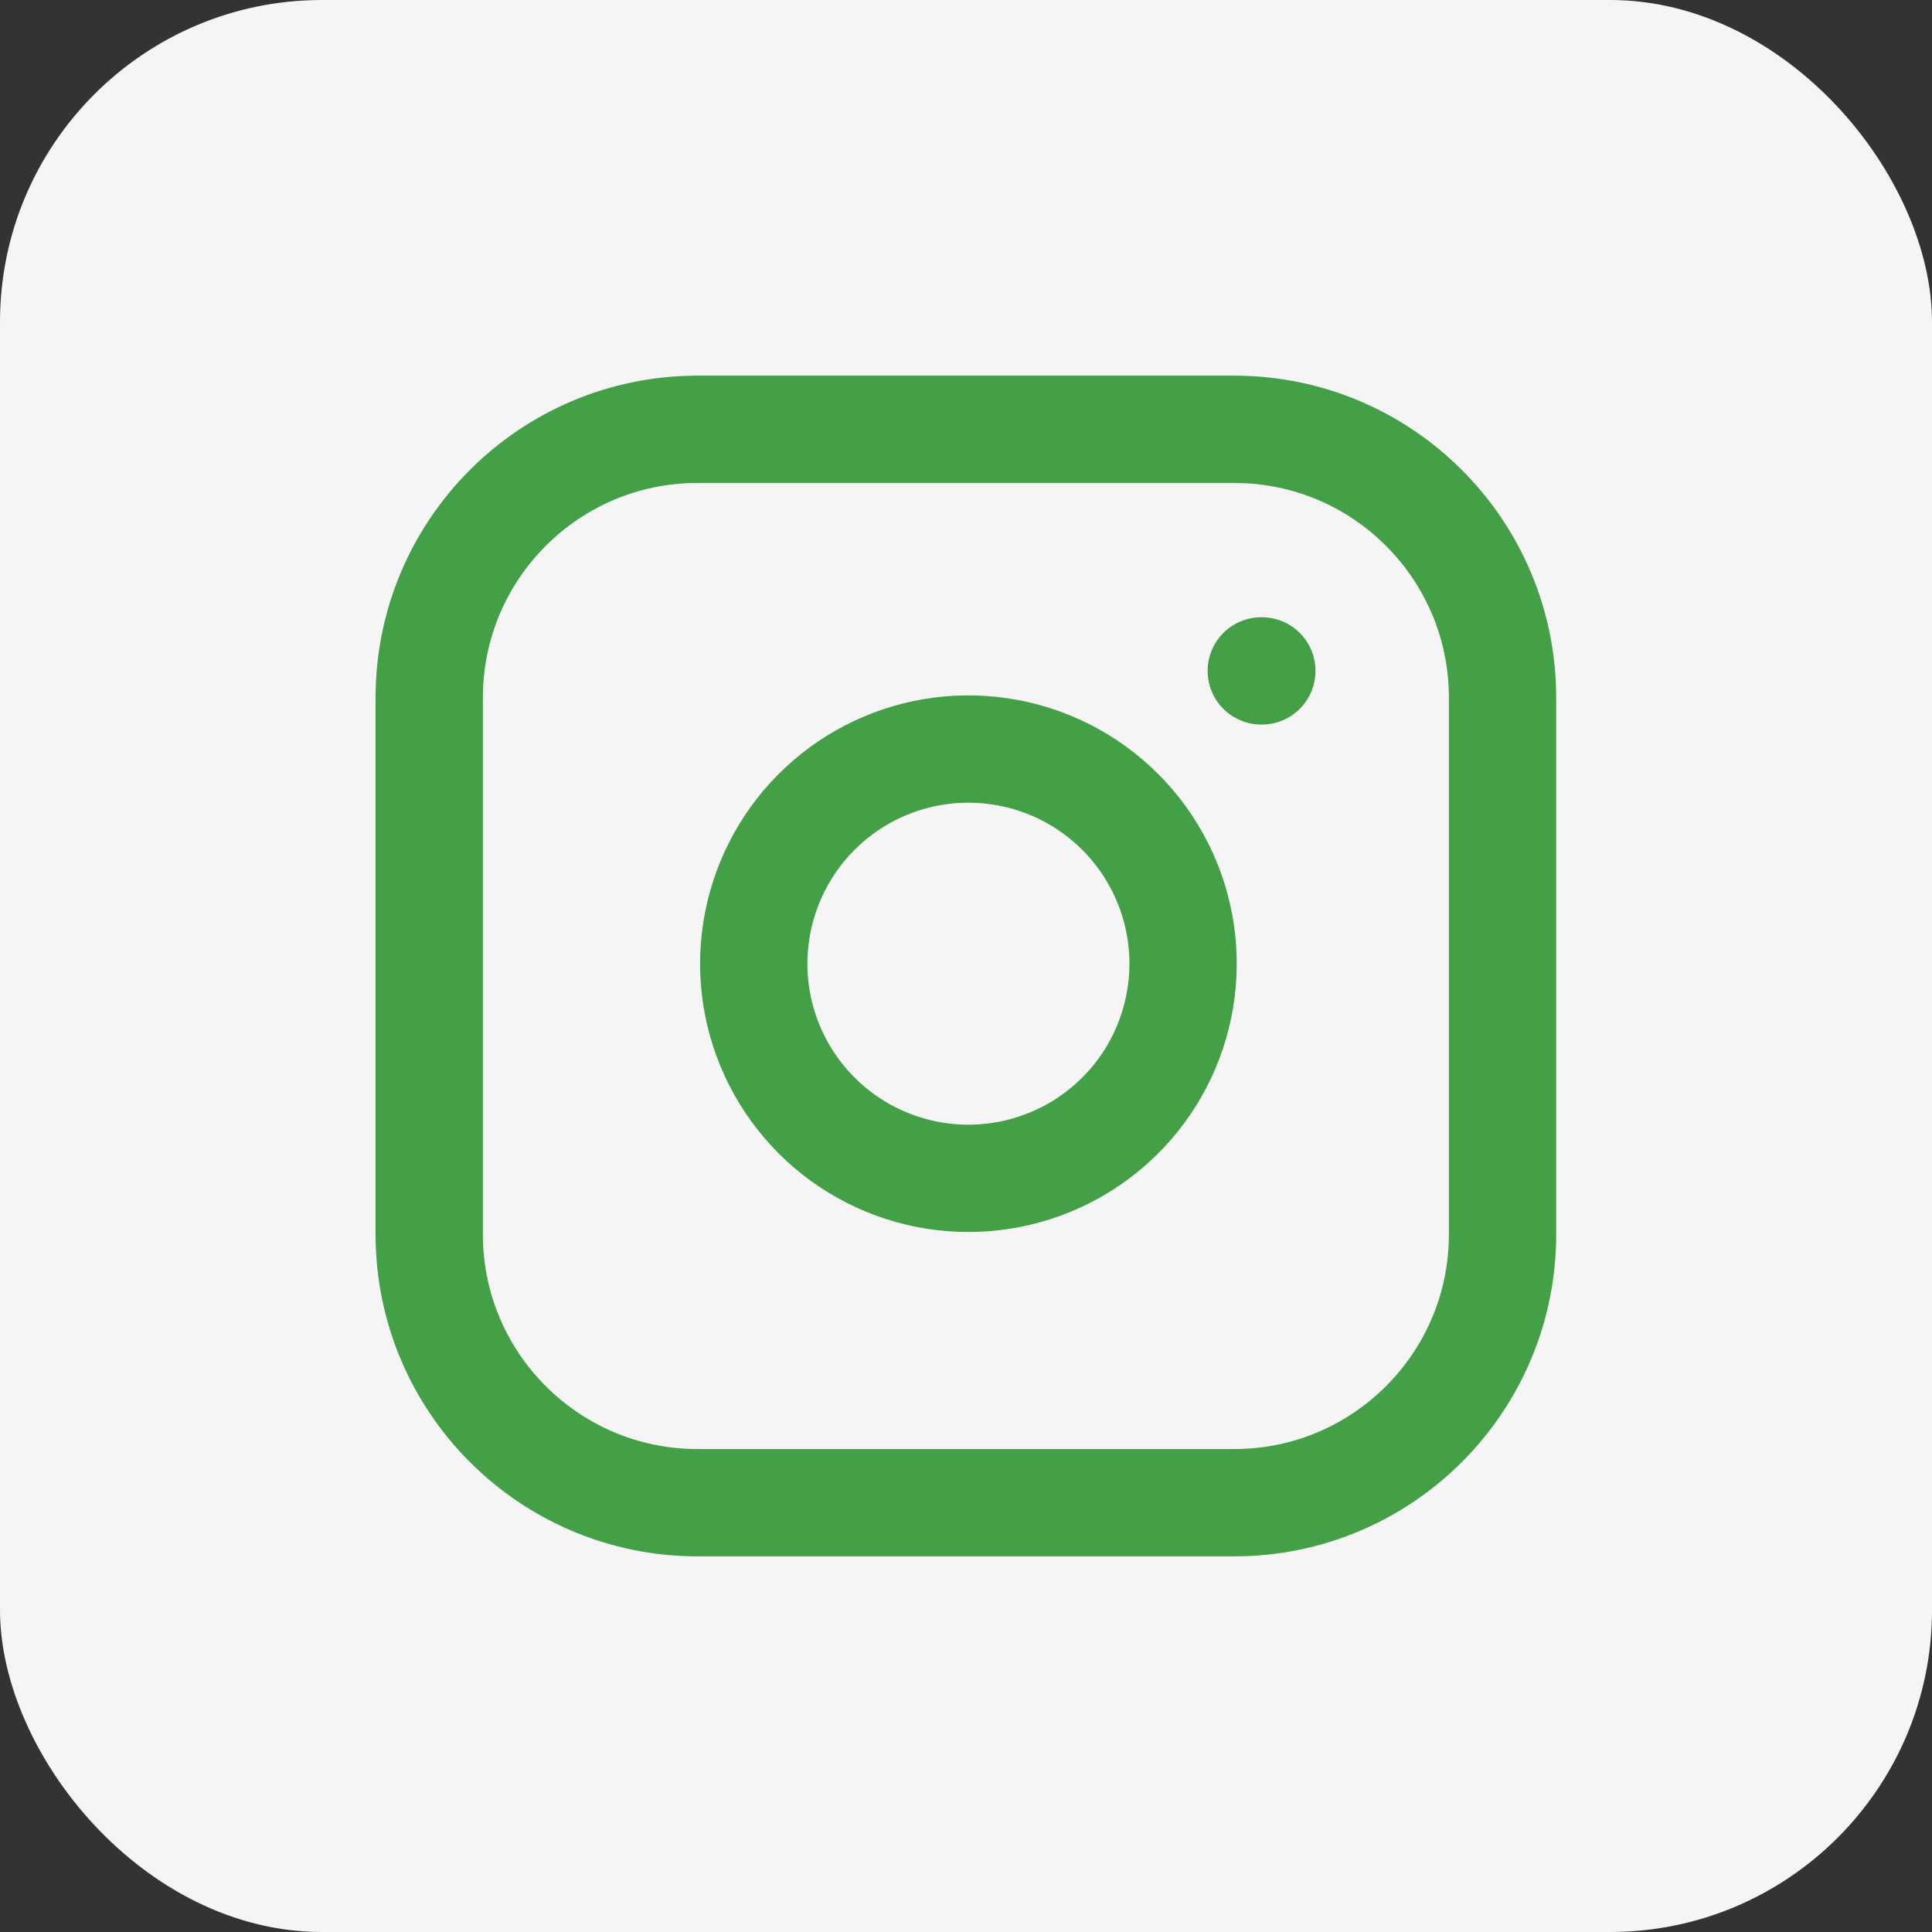
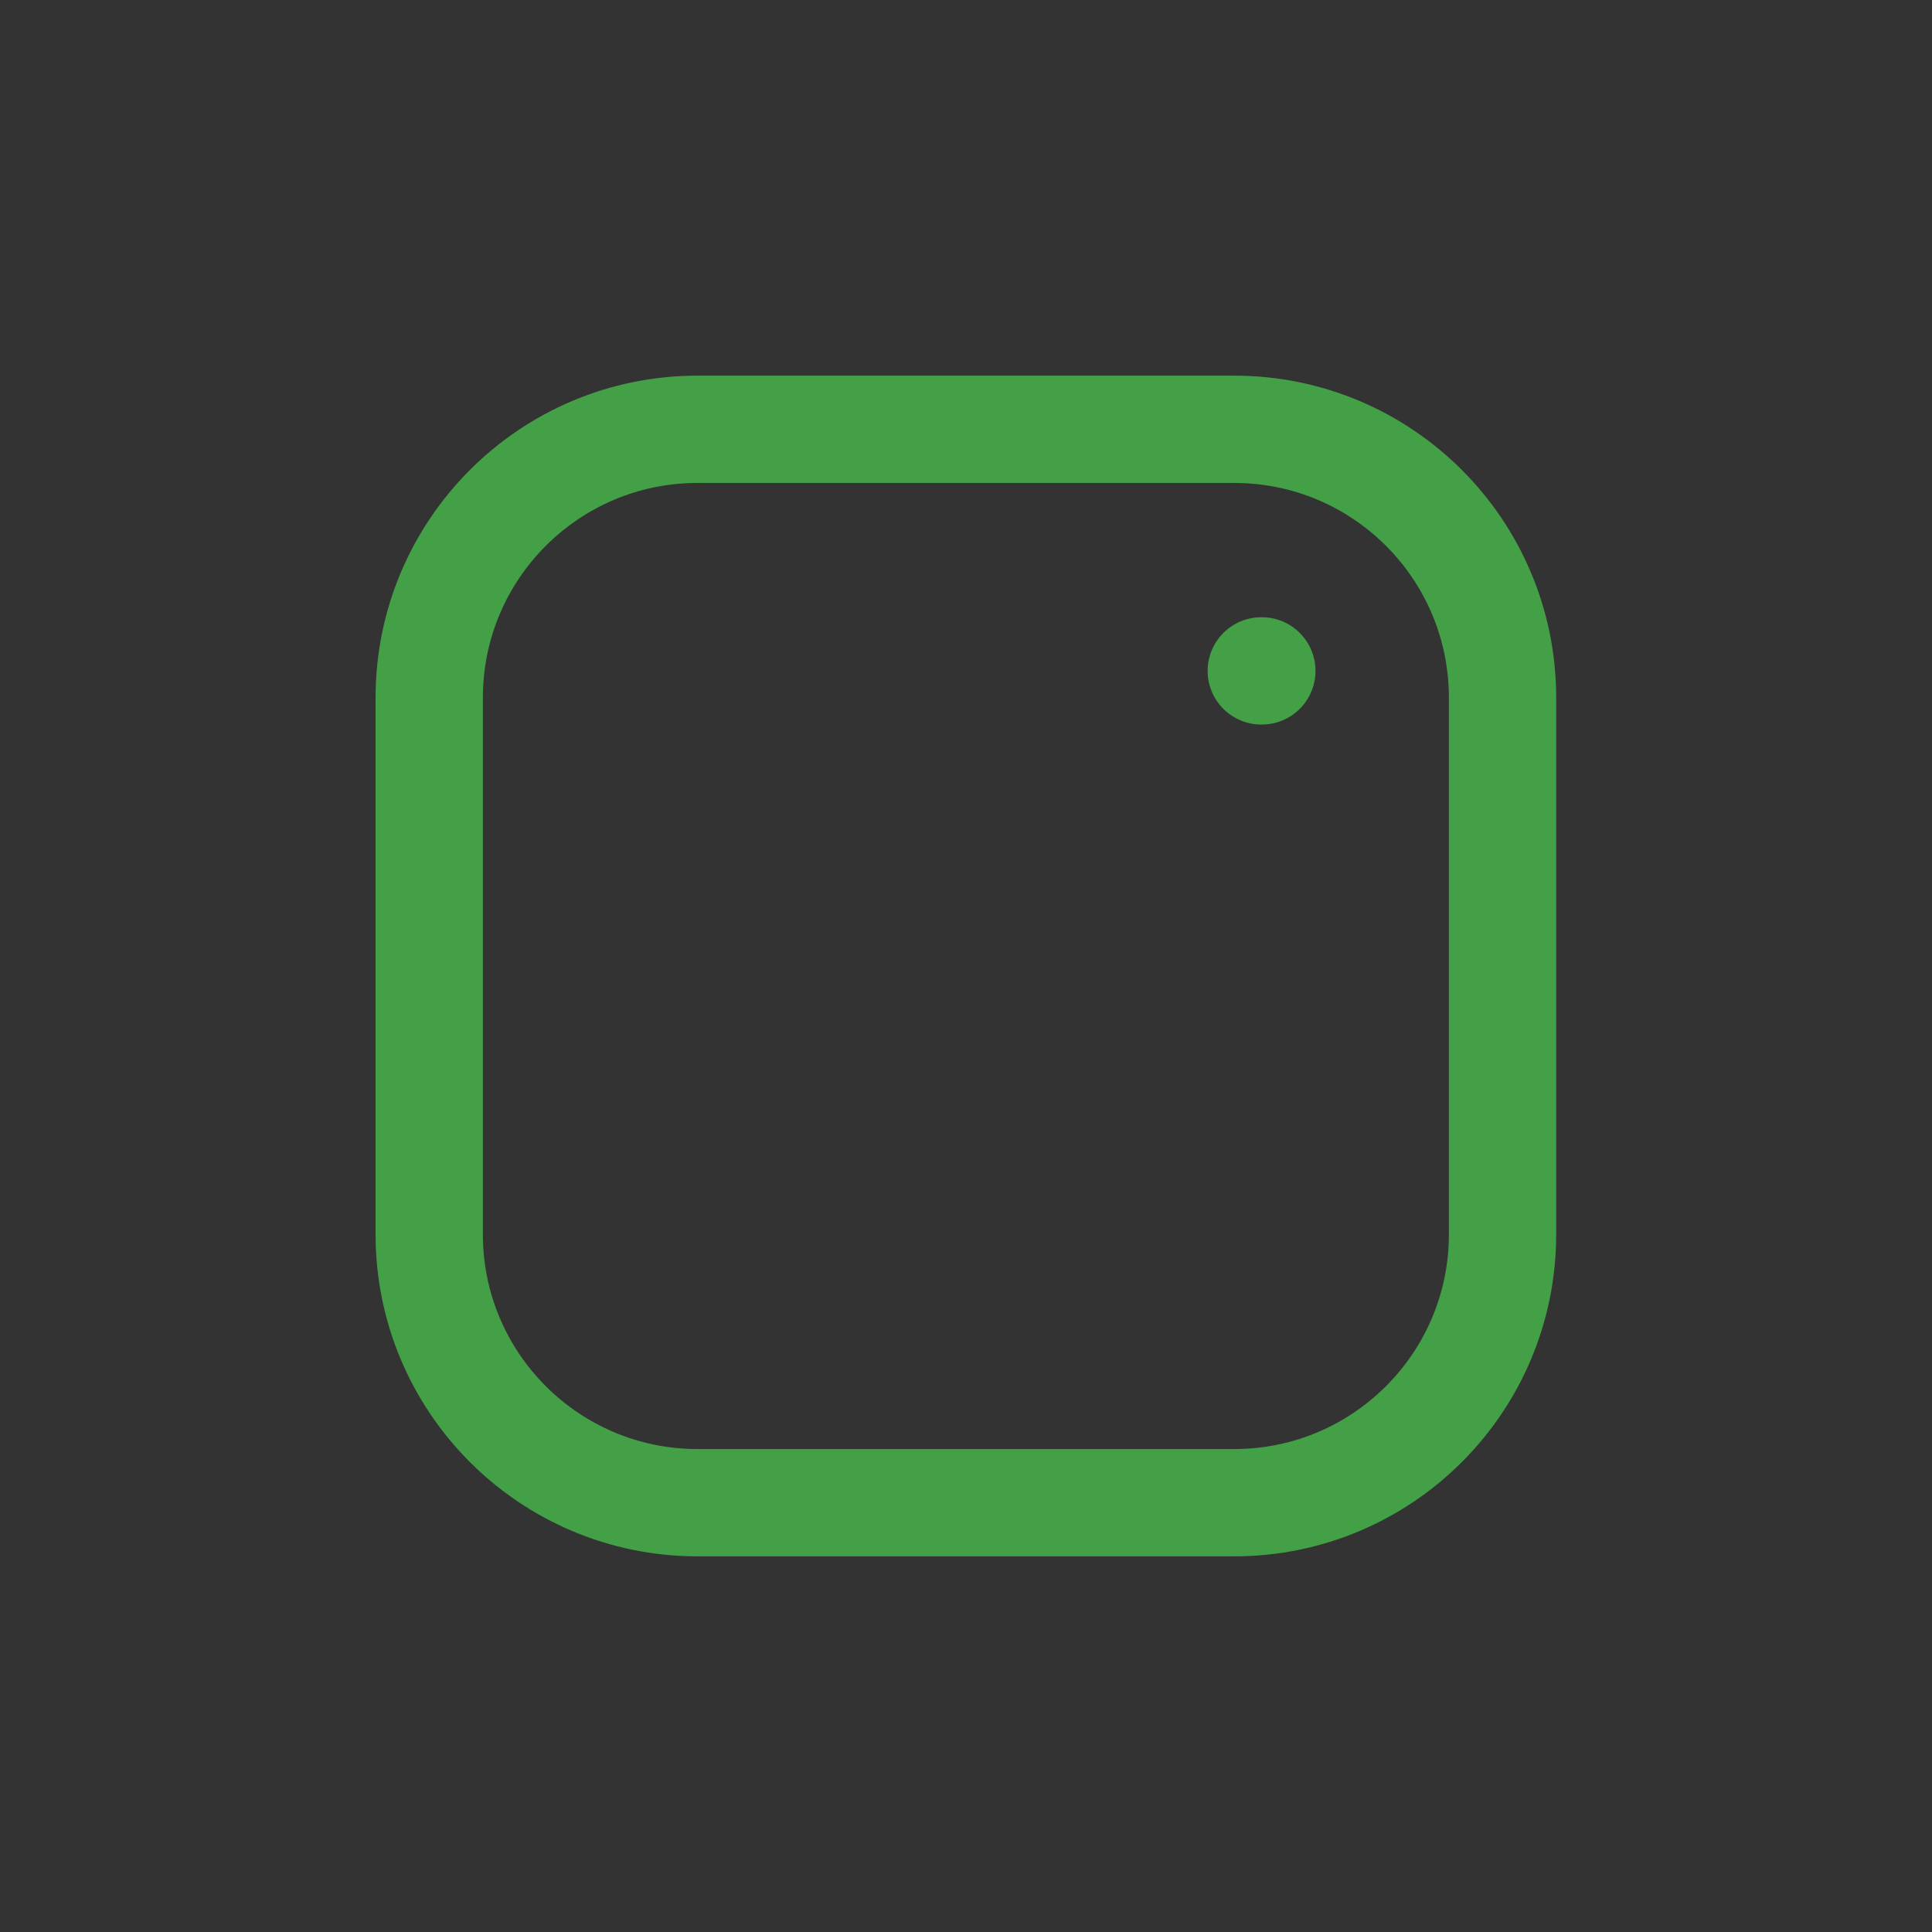
<svg xmlns="http://www.w3.org/2000/svg" width="24" height="24" viewBox="0 0 24 24" fill="none">
  <rect x="0" y="0" width="24" height="24" fill="#333333" stroke="none" />
-   <rect width="24" height="24" rx="4" fill="#F5F5F5" />
  <path d="M15.332 5.333H8.665C6.824 5.333 5.332 6.826 5.332 8.667V15.334C5.332 17.174 6.824 18.667 8.665 18.667H15.332C17.173 18.667 18.665 17.174 18.665 15.334V8.667C18.665 6.826 17.173 5.333 15.332 5.333Z" stroke="#43A047" stroke-width="1.333" stroke-linecap="round" stroke-linejoin="round" />
-   <path d="M14.668 11.58C14.75 12.135 14.655 12.702 14.397 13.2C14.139 13.697 13.73 14.101 13.229 14.353C12.728 14.605 12.16 14.693 11.606 14.604C11.053 14.515 10.541 14.254 10.144 13.857C9.748 13.46 9.486 12.949 9.397 12.395C9.308 11.841 9.396 11.274 9.648 10.773C9.9 10.271 10.304 9.863 10.802 9.604C11.3 9.346 11.866 9.251 12.421 9.334C12.987 9.417 13.511 9.681 13.916 10.086C14.32 10.49 14.584 11.014 14.668 11.58Z" stroke="#43A047" stroke-width="1.333" stroke-linecap="round" stroke-linejoin="round" />
  <path d="M15.668 8.334H15.675" stroke="#43A047" stroke-width="1.333" stroke-linecap="round" stroke-linejoin="round" />
</svg>